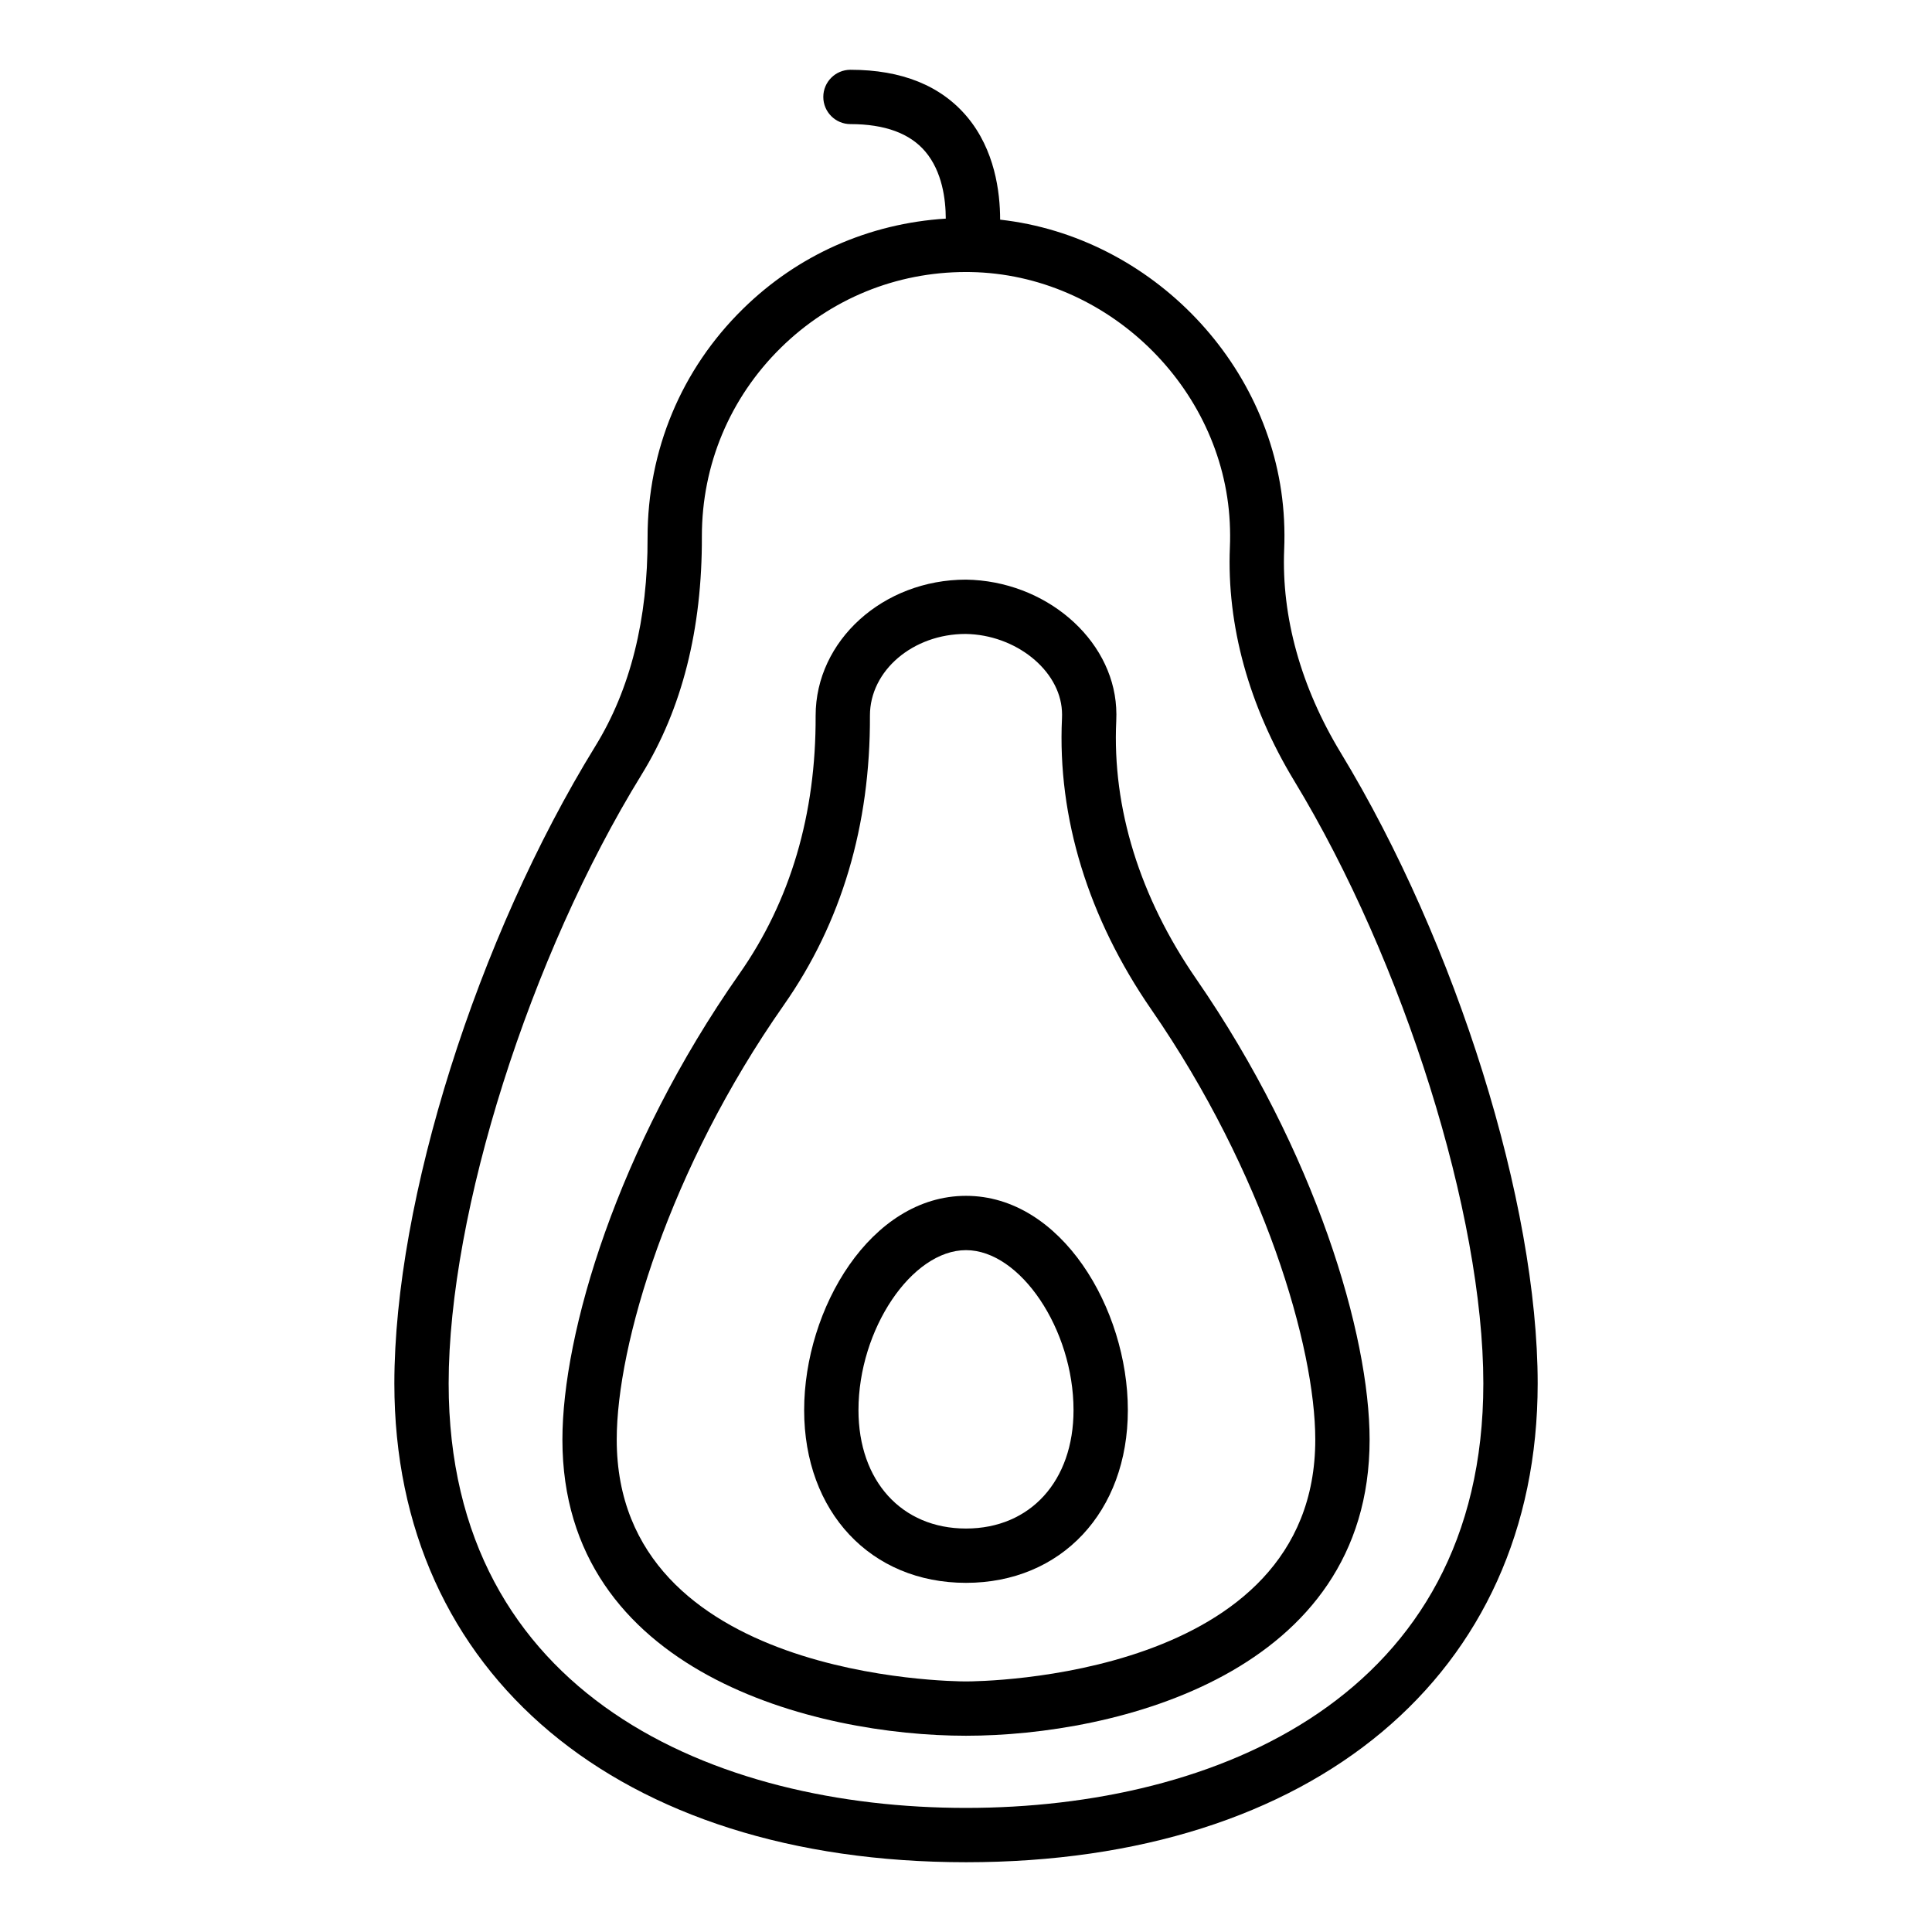
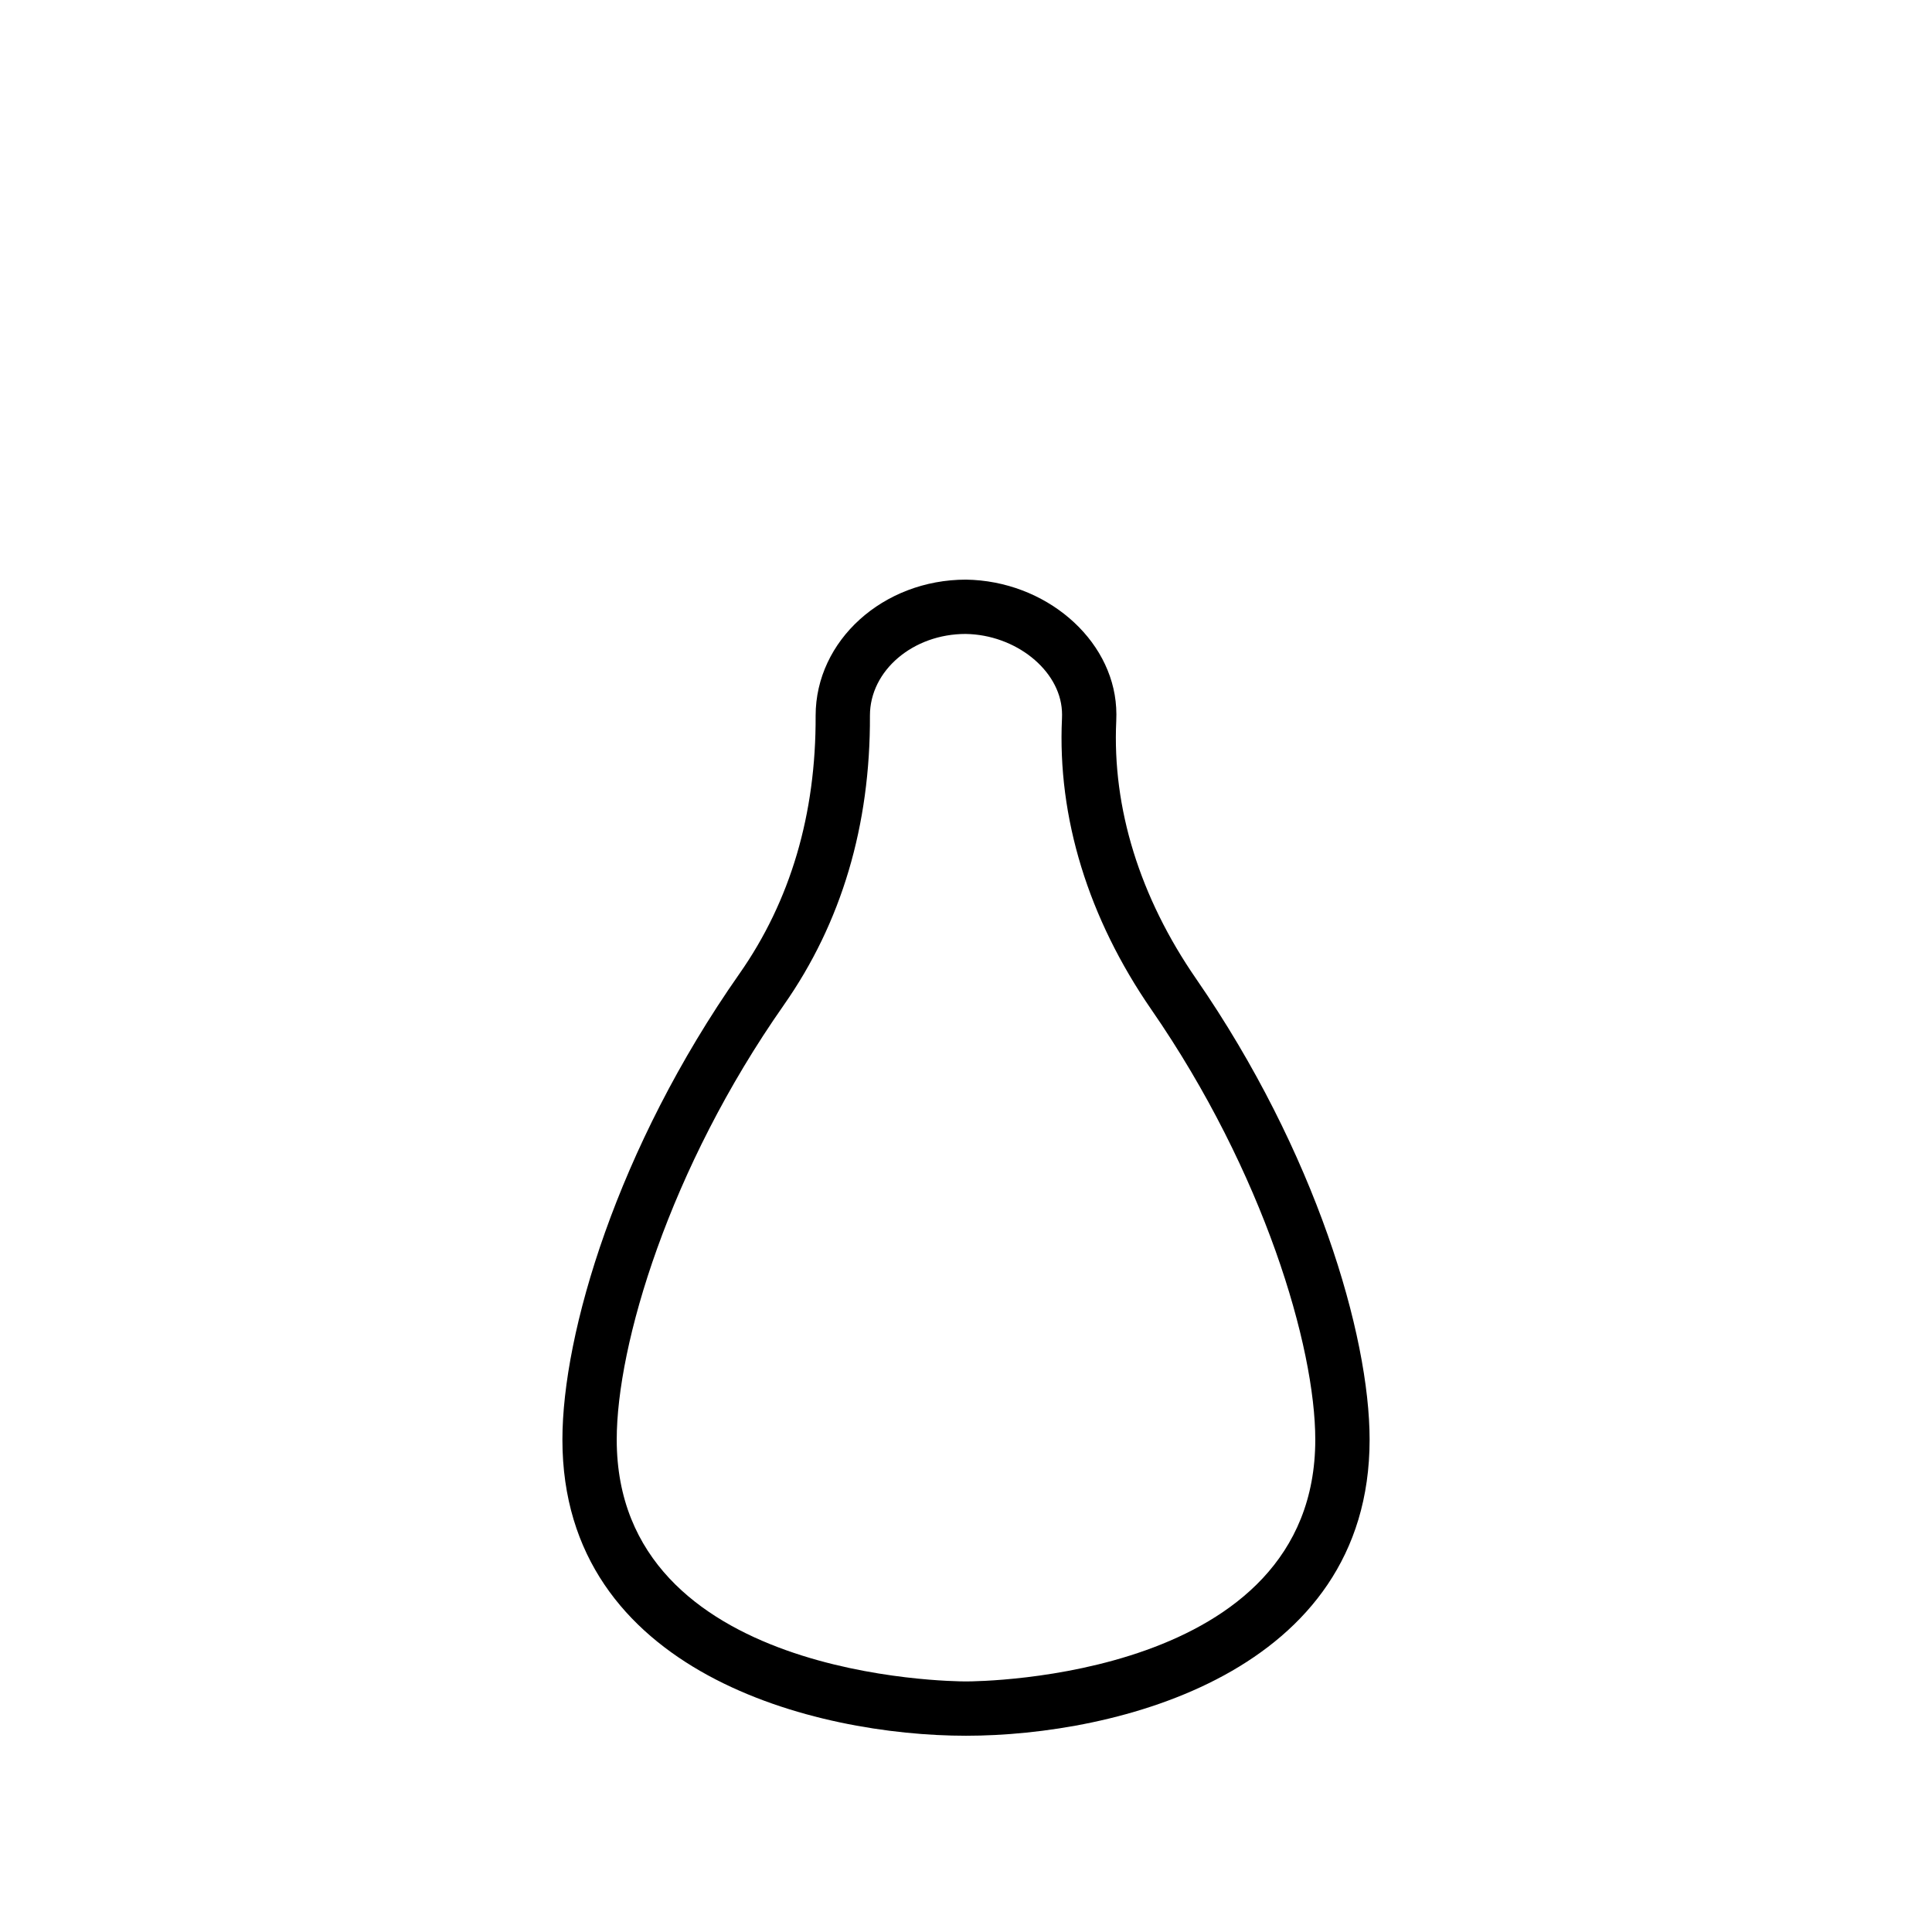
<svg xmlns="http://www.w3.org/2000/svg" fill="#000000" width="800px" height="800px" version="1.1" viewBox="144 144 512 512">
  <g>
-     <path d="m400 637.51c92.027 0 151.5-49.801 151.5-126.88 0-47.762-21.465-116.51-52.203-167.16-10.535-17.375-15.715-35.992-14.977-53.848 0.109-2.582 0.098-5.199-0.035-7.848-2.031-40.867-35.082-75.074-75.238-79.562-0.004-7.391-1.438-18.516-8.738-27.234-6.945-8.285-17.352-12.488-30.926-12.488-3.977 0-7.199 3.223-7.199 7.199s3.223 7.199 7.199 7.199c9.09 0 15.766 2.453 19.844 7.289 4.496 5.328 5.398 12.695 5.414 17.758-20.312 1.285-39.156 9.57-53.789 23.957-16.273 15.992-25.238 37.371-25.238 60.539 0.086 21.645-4.562 40.242-13.824 55.277-31.367 50.926-53.281 120.39-53.281 168.94 0 77.062 59.465 126.86 151.5 126.86zm-85.957-288.26c10.691-17.355 16.059-38.508 15.961-63.172 0-18.926 7.438-36.656 20.934-49.926 13.199-12.973 30.57-20.066 49.051-20.066 0.418 0 0.84 0.004 1.258 0.012 36.066 0.621 66.867 30.406 68.656 66.391 0.109 2.199 0.121 4.383 0.031 6.535-0.859 20.699 5.039 42.109 17.051 61.91 29.039 47.863 50.113 115.03 50.113 159.7 0 82.934-70.82 112.48-137.1 112.48-66.281 0-137.1-29.547-137.1-112.48 0-45.406 21.508-113.28 51.145-161.38z" />
    <path d="m400 603.99c39.727 0 106.96-16.527 106.96-78.469 0-27.652-14.211-76.133-45.969-122.12-14.938-21.629-22.262-45.258-21.172-68.344 0.051-1.172 0.051-2.352-0.02-3.492-1.047-18.414-18.852-33.648-39.797-33.957-21.977 0-39.852 16.156-39.852 36.047 0.121 26.109-6.676 49.121-20.203 68.41-32.398 46.211-46.902 95.301-46.902 123.46-0.004 61.938 67.23 78.465 106.96 78.465zm-48.27-193.66c15.27-21.773 22.945-47.594 22.812-76.707 0-11.922 11.422-21.621 25.352-21.621 13.223 0.191 24.918 9.527 25.531 20.41 0.039 0.66 0.043 1.324 0.012 1.98-1.238 26.25 6.961 52.941 23.711 77.191 29.828 43.199 43.414 89.344 43.414 113.94 0 63.344-88.785 64.074-92.562 64.074s-92.562-0.727-92.562-64.074c-0.004-25.055 13.859-71.793 44.293-115.19z" />
-     <path d="m400 563.47c25.254 0 42.891-18.824 42.891-45.773 0-26.859-17.613-56.789-42.891-56.789s-42.891 29.93-42.891 56.789c-0.004 26.953 17.637 45.773 42.891 45.773zm0-88.168c14.379 0 28.496 20.996 28.496 42.395 0 18.77-11.453 31.379-28.496 31.379s-28.496-12.609-28.496-31.379c-0.004-21.395 14.113-42.395 28.496-42.395z" />
  </g>
</svg>